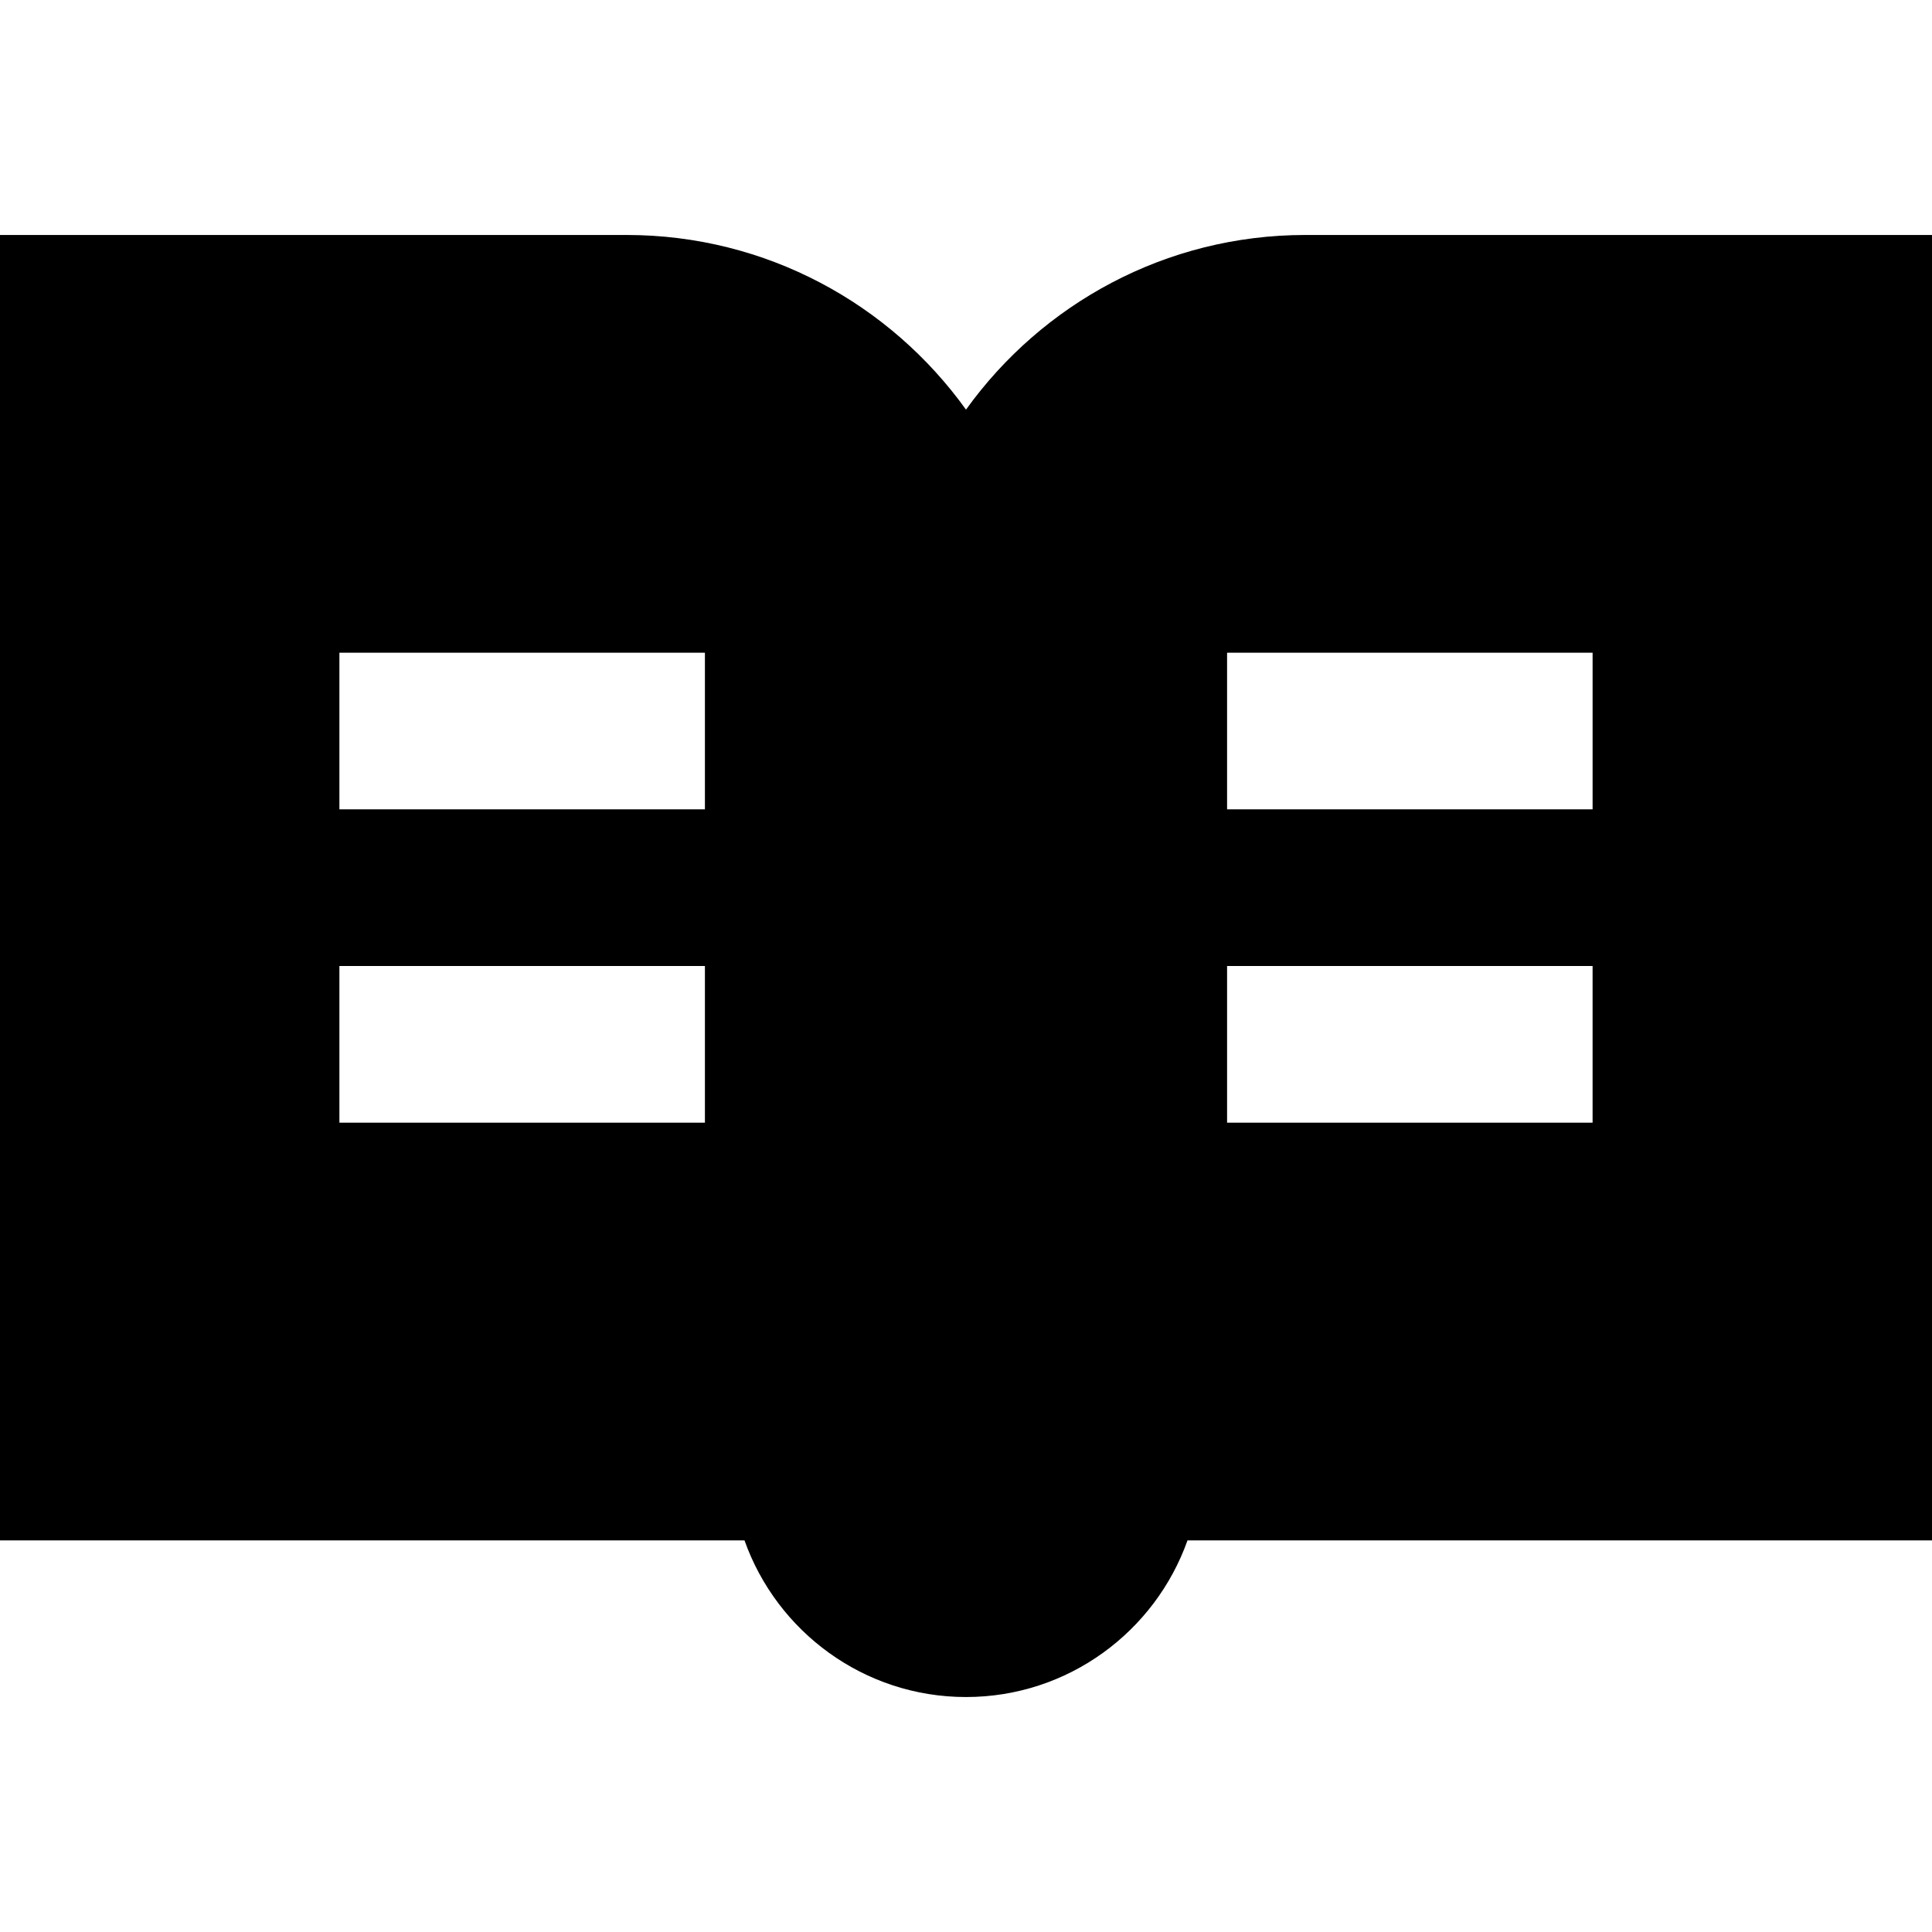
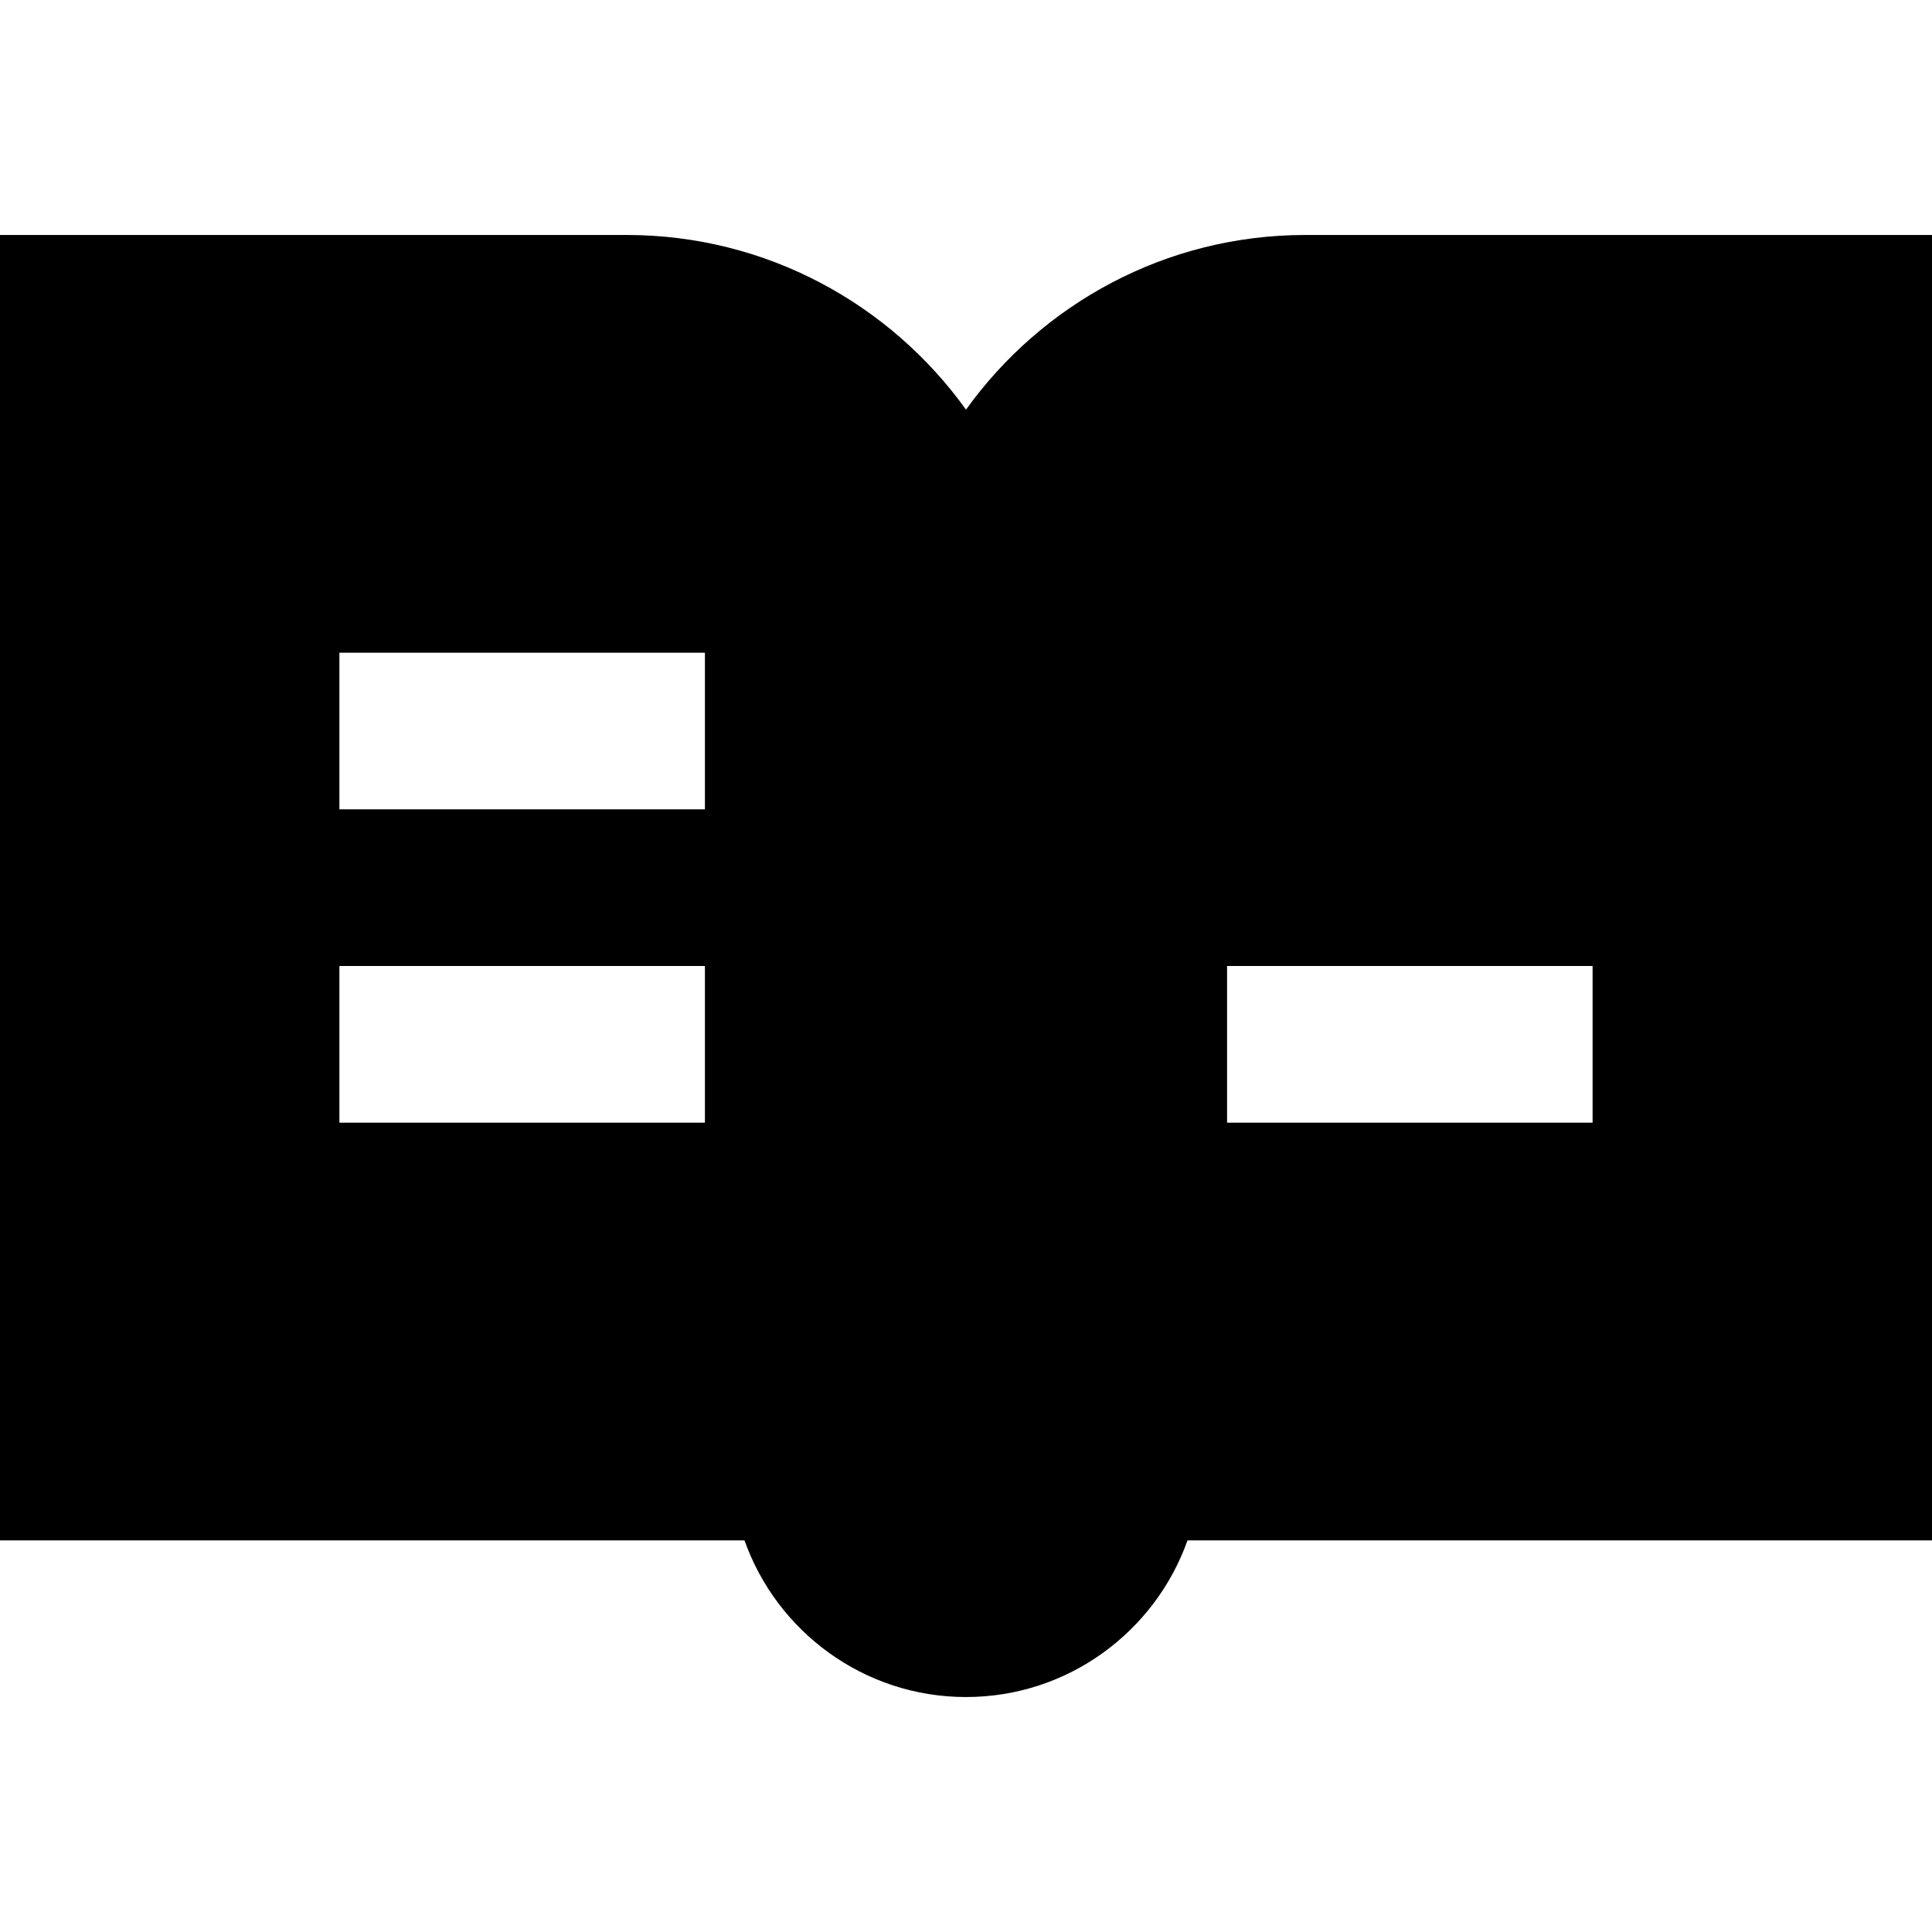
<svg xmlns="http://www.w3.org/2000/svg" fill="#000000" height="800px" width="800px" version="1.1" id="Layer_1" viewBox="0 0 512 512" xml:space="preserve">
  <g>
    <g>
-       <path d="M345.946,62.27c-37.025,0-69.838,18.289-89.946,46.286C235.892,80.56,203.079,62.27,166.054,62.27H0v345.946h197.3    c8.568,24.159,31.64,41.513,58.7,41.513s50.13-17.354,58.7-41.513H512V62.27H345.946z M186.811,297.514H89.946V256h96.865V297.514    z M186.811,214.486H89.946v-41.514h96.865V214.486z M422.054,297.514h-96.865V256h96.865V297.514z M422.054,214.486h-96.865    v-41.514h96.865V214.486z" />
+       <path d="M345.946,62.27c-37.025,0-69.838,18.289-89.946,46.286C235.892,80.56,203.079,62.27,166.054,62.27H0v345.946h197.3    c8.568,24.159,31.64,41.513,58.7,41.513s50.13-17.354,58.7-41.513H512V62.27H345.946z M186.811,297.514H89.946V256h96.865V297.514    z M186.811,214.486H89.946v-41.514h96.865V214.486z M422.054,297.514h-96.865V256h96.865V297.514z M422.054,214.486h-96.865    v-41.514V214.486z" />
    </g>
  </g>
</svg>